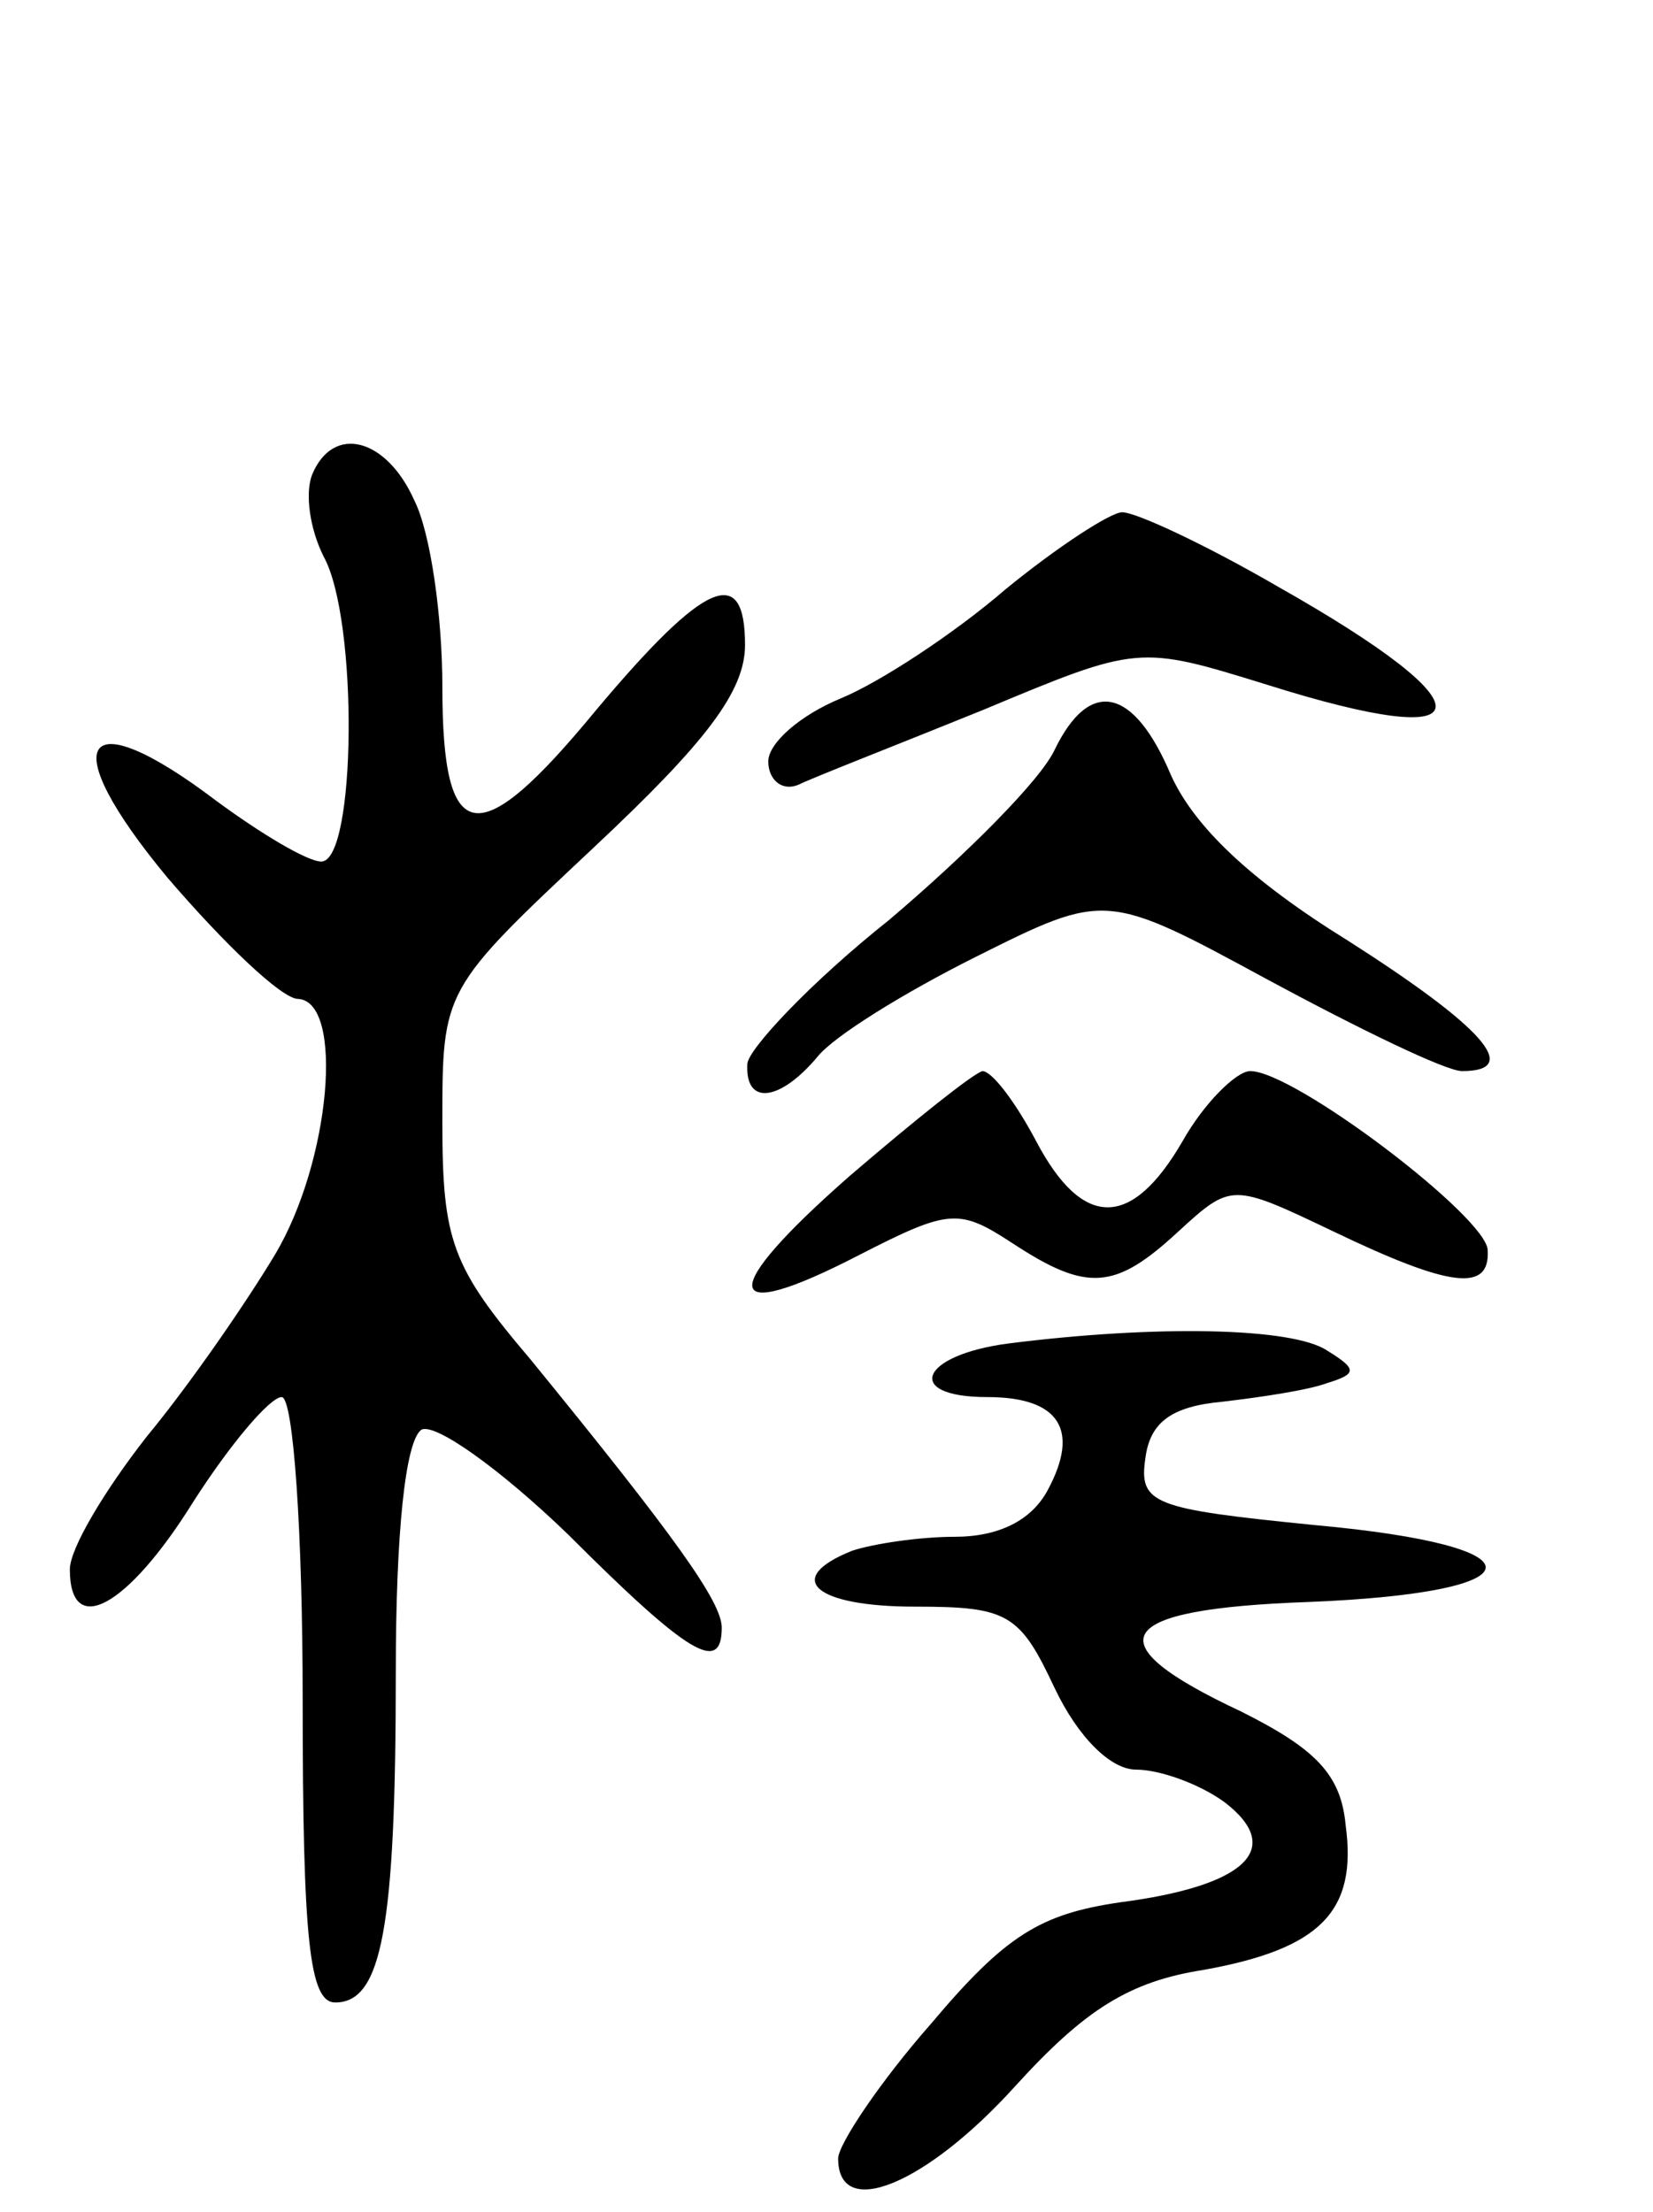
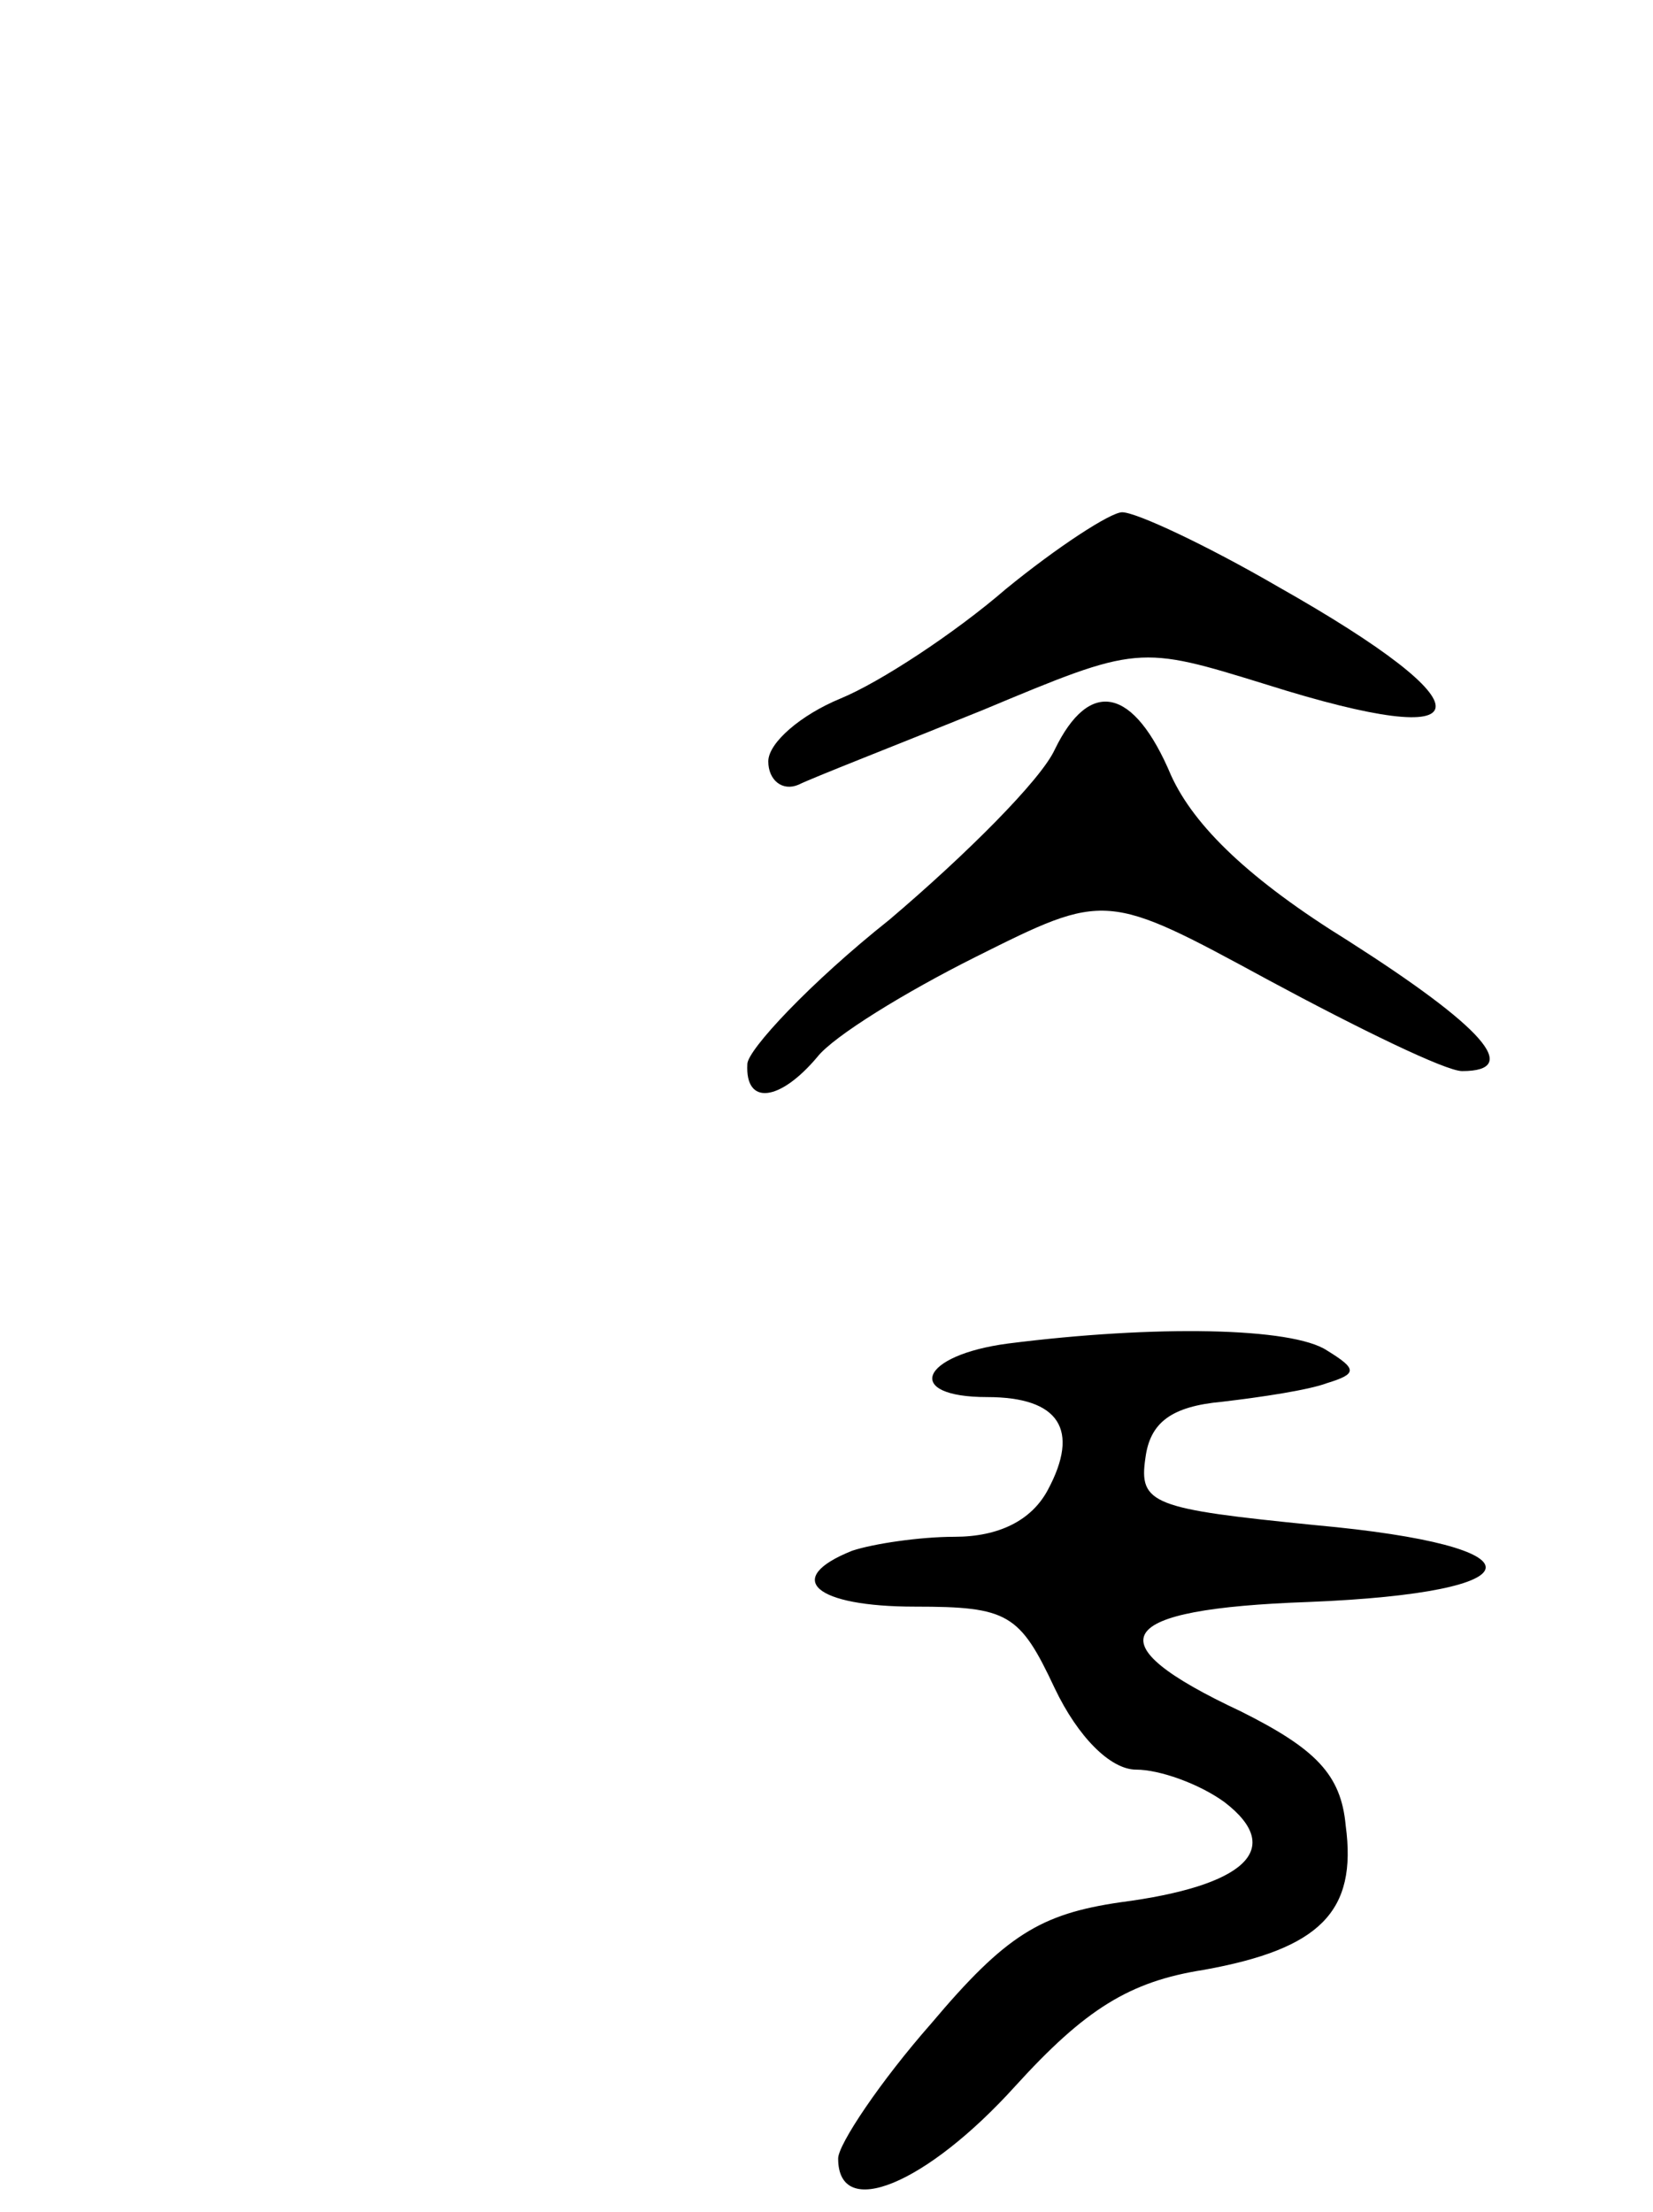
<svg xmlns="http://www.w3.org/2000/svg" version="1.0" width="71" height="95" viewBox="0 0 71 95">
  <g transform="translate(0,95) scale(0.1,-0.1)">
-     <path d="M134 746 c-3 -8 -1 -23 5 -35 15 -27 14 -131 -1 -131 -6 0 -26 12 -45 26 -58 44 -70 26 -21 -33 24 -28 49 -52 56 -52 20 -1 14 -70 -10 -110 -12 -20 -36 -55 -55 -78 -18 -23 -33 -48 -33 -57 0 -30 25 -16 53 29 16 25 33 45 38 45 5 0 9 -58 9 -130 0 -104 3 -130 14 -130 20 0 26 32 26 142 0 59 4 99 11 104 6 3 34 -17 63 -45 52 -52 66 -60 66 -40 0 11 -20 39 -82 115 -34 40 -38 51 -38 102 0 57 0 57 65 118 48 45 65 67 65 87 0 35 -17 28 -64 -28 -51 -62 -66 -59 -66 10 0 30 -5 66 -12 80 -12 27 -35 33 -44 11z" />
    <path d="M432 697 c-22 -19 -54 -40 -71 -47 -17 -7 -31 -19 -31 -27 0 -8 6 -13 13 -10 6 3 42 17 79 32 67 28 67 28 122 11 95 -30 97 -10 5 42 -31 18 -61 32 -67 32 -5 0 -28 -15 -50 -33z" />
    <path d="M453 628 c-6 -13 -38 -45 -71 -73 -34 -27 -61 -56 -61 -62 -1 -18 14 -16 30 3 7 9 38 28 68 43 56 28 56 28 126 -10 39 -21 76 -39 83 -39 26 0 9 19 -49 56 -42 26 -66 49 -76 71 -16 38 -35 42 -50 11z" />
-     <path d="M365 445 c-57 -50 -56 -65 4 -34 39 20 43 20 66 5 32 -21 44 -20 71 5 23 21 23 21 67 0 50 -24 67 -26 66 -8 0 14 -83 77 -102 77 -6 0 -20 -14 -29 -30 -22 -38 -43 -38 -63 0 -9 17 -19 30 -23 30 -4 -1 -29 -21 -57 -45z" />
    <path d="M433 373 c-38 -5 -45 -23 -9 -23 31 0 40 -14 26 -40 -7 -13 -21 -20 -40 -20 -15 0 -35 -3 -44 -6 -30 -12 -16 -24 27 -24 40 0 45 -3 60 -35 10 -21 24 -35 35 -35 10 0 27 -6 38 -14 26 -20 9 -36 -45 -43 -34 -5 -49 -14 -81 -52 -22 -25 -40 -52 -40 -58 0 -27 38 -11 76 31 30 33 49 45 81 50 50 9 66 25 61 62 -2 22 -13 33 -45 49 -64 30 -55 44 29 47 100 4 102 24 3 33 -70 7 -76 9 -73 29 2 15 11 22 33 24 17 2 37 5 45 8 13 4 13 6 0 14 -15 10 -74 11 -137 3z" />
  </g>
</svg>